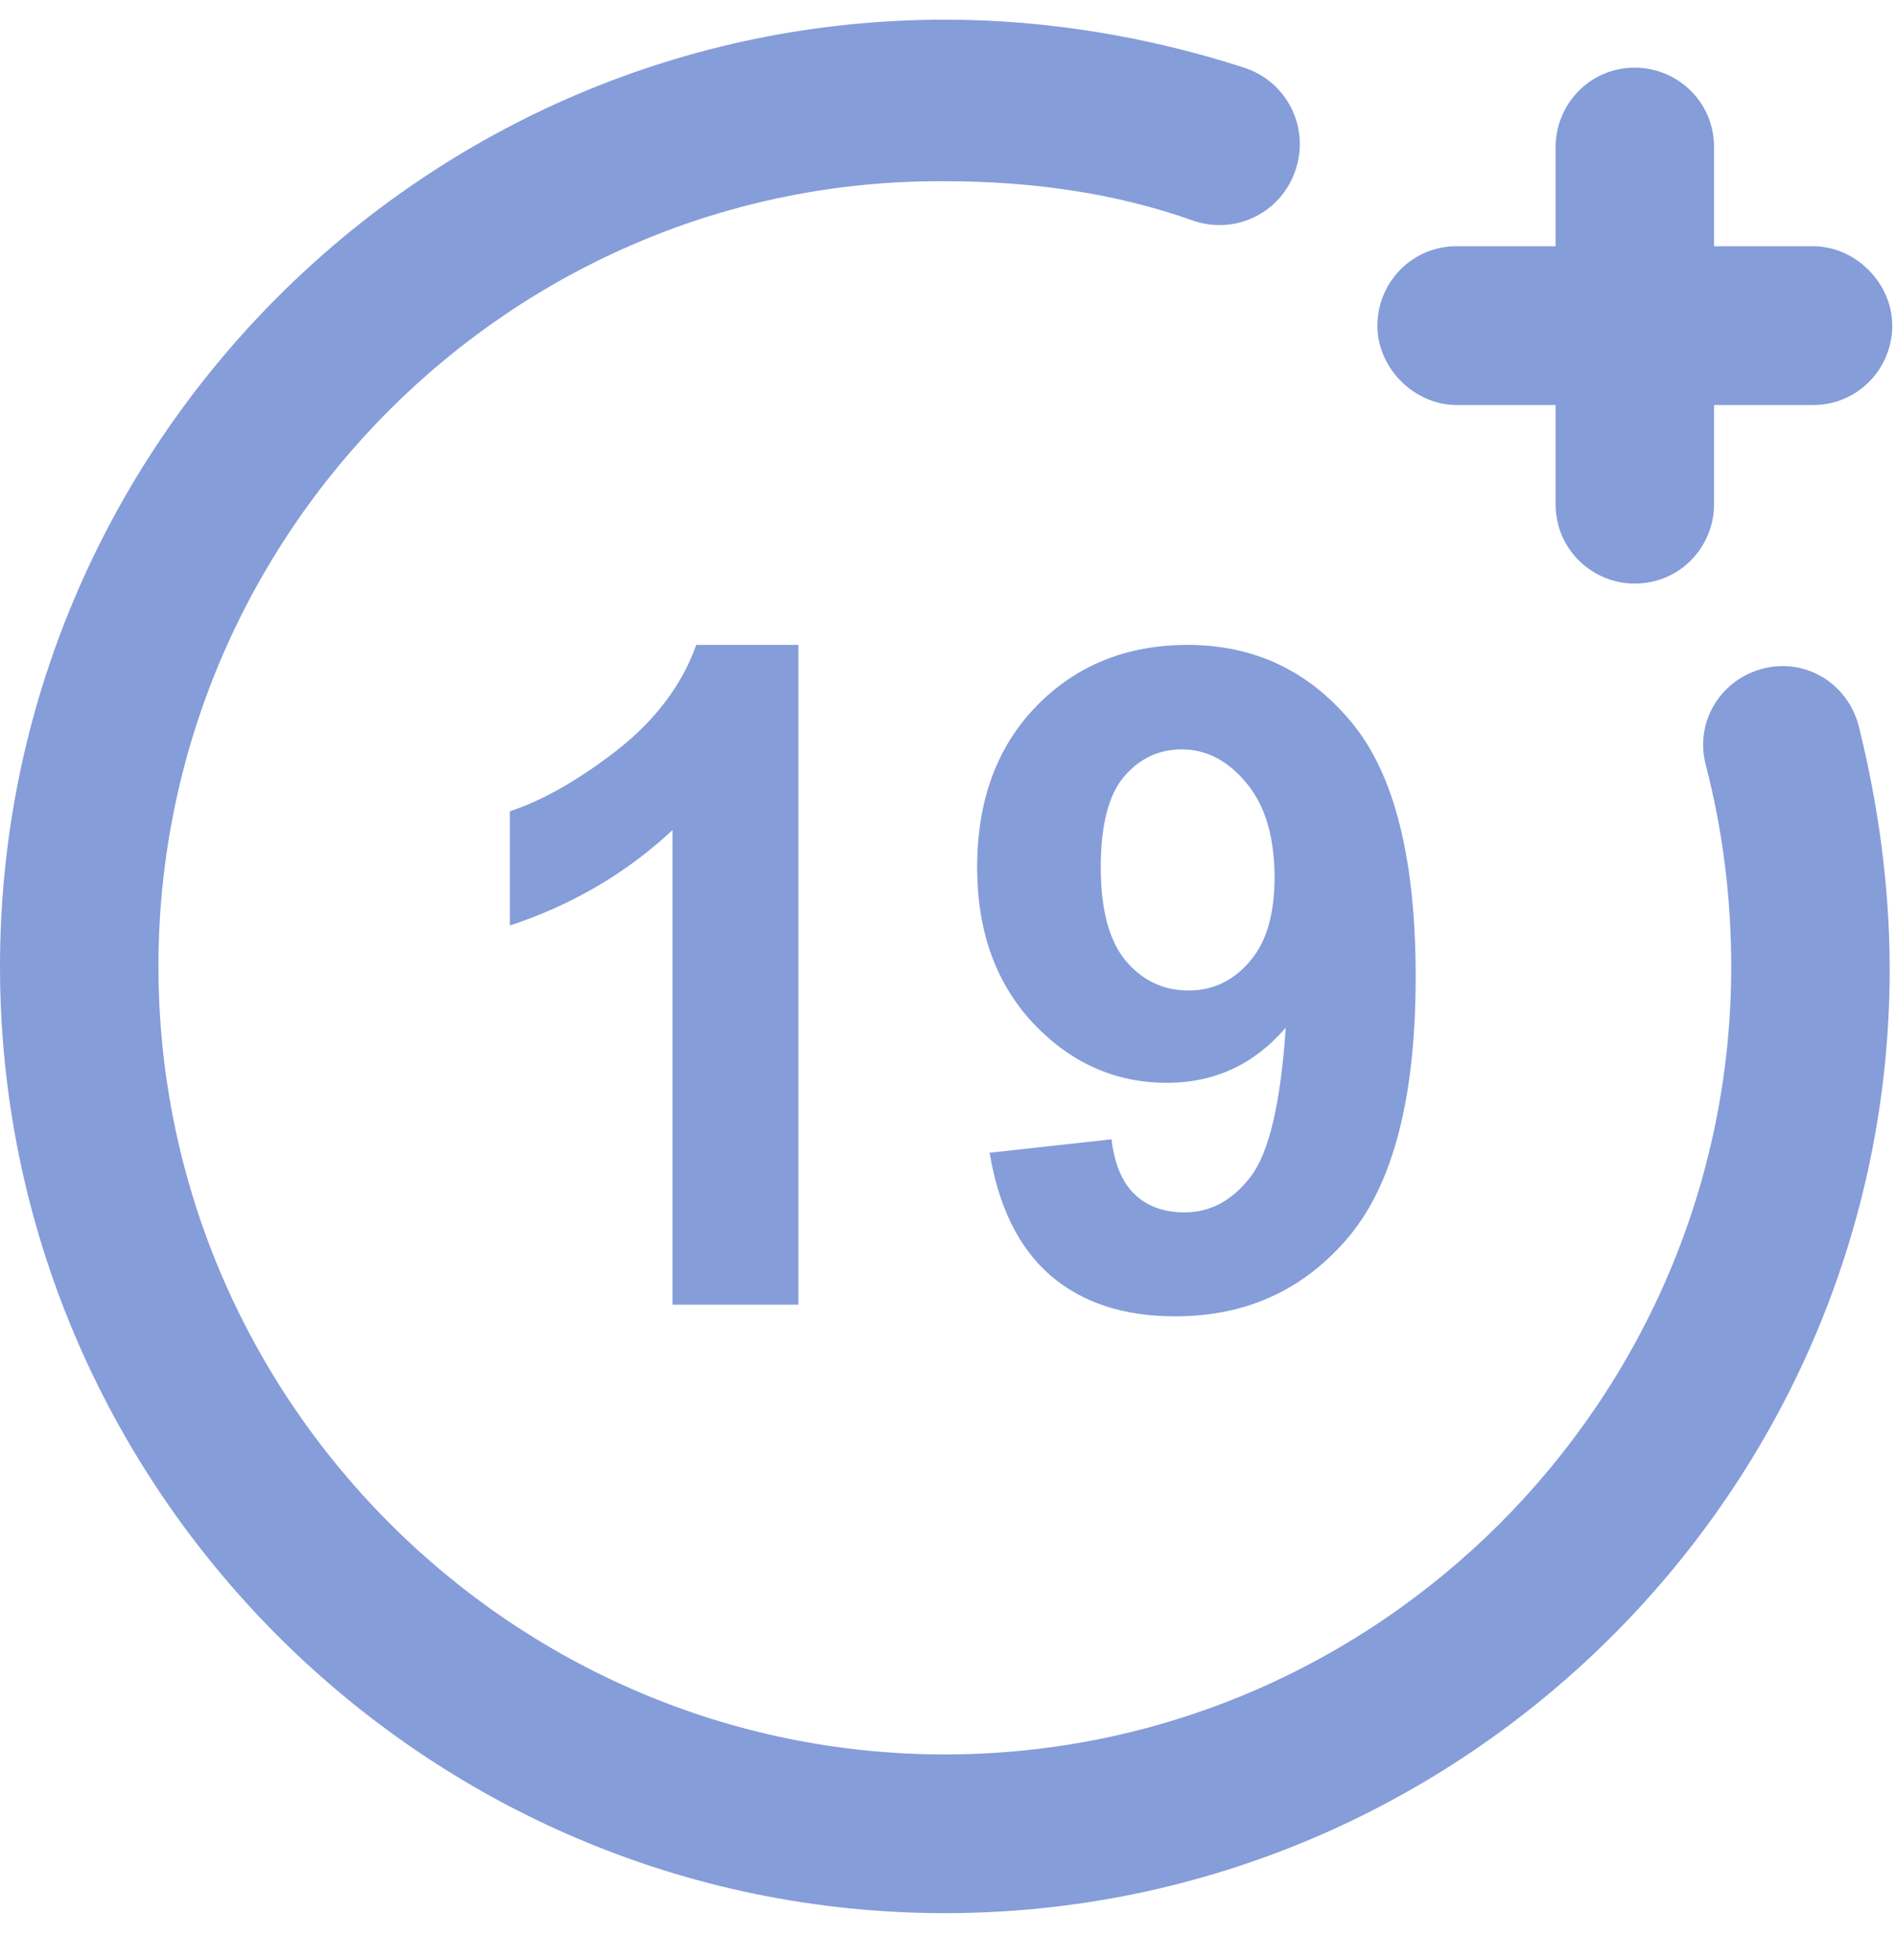
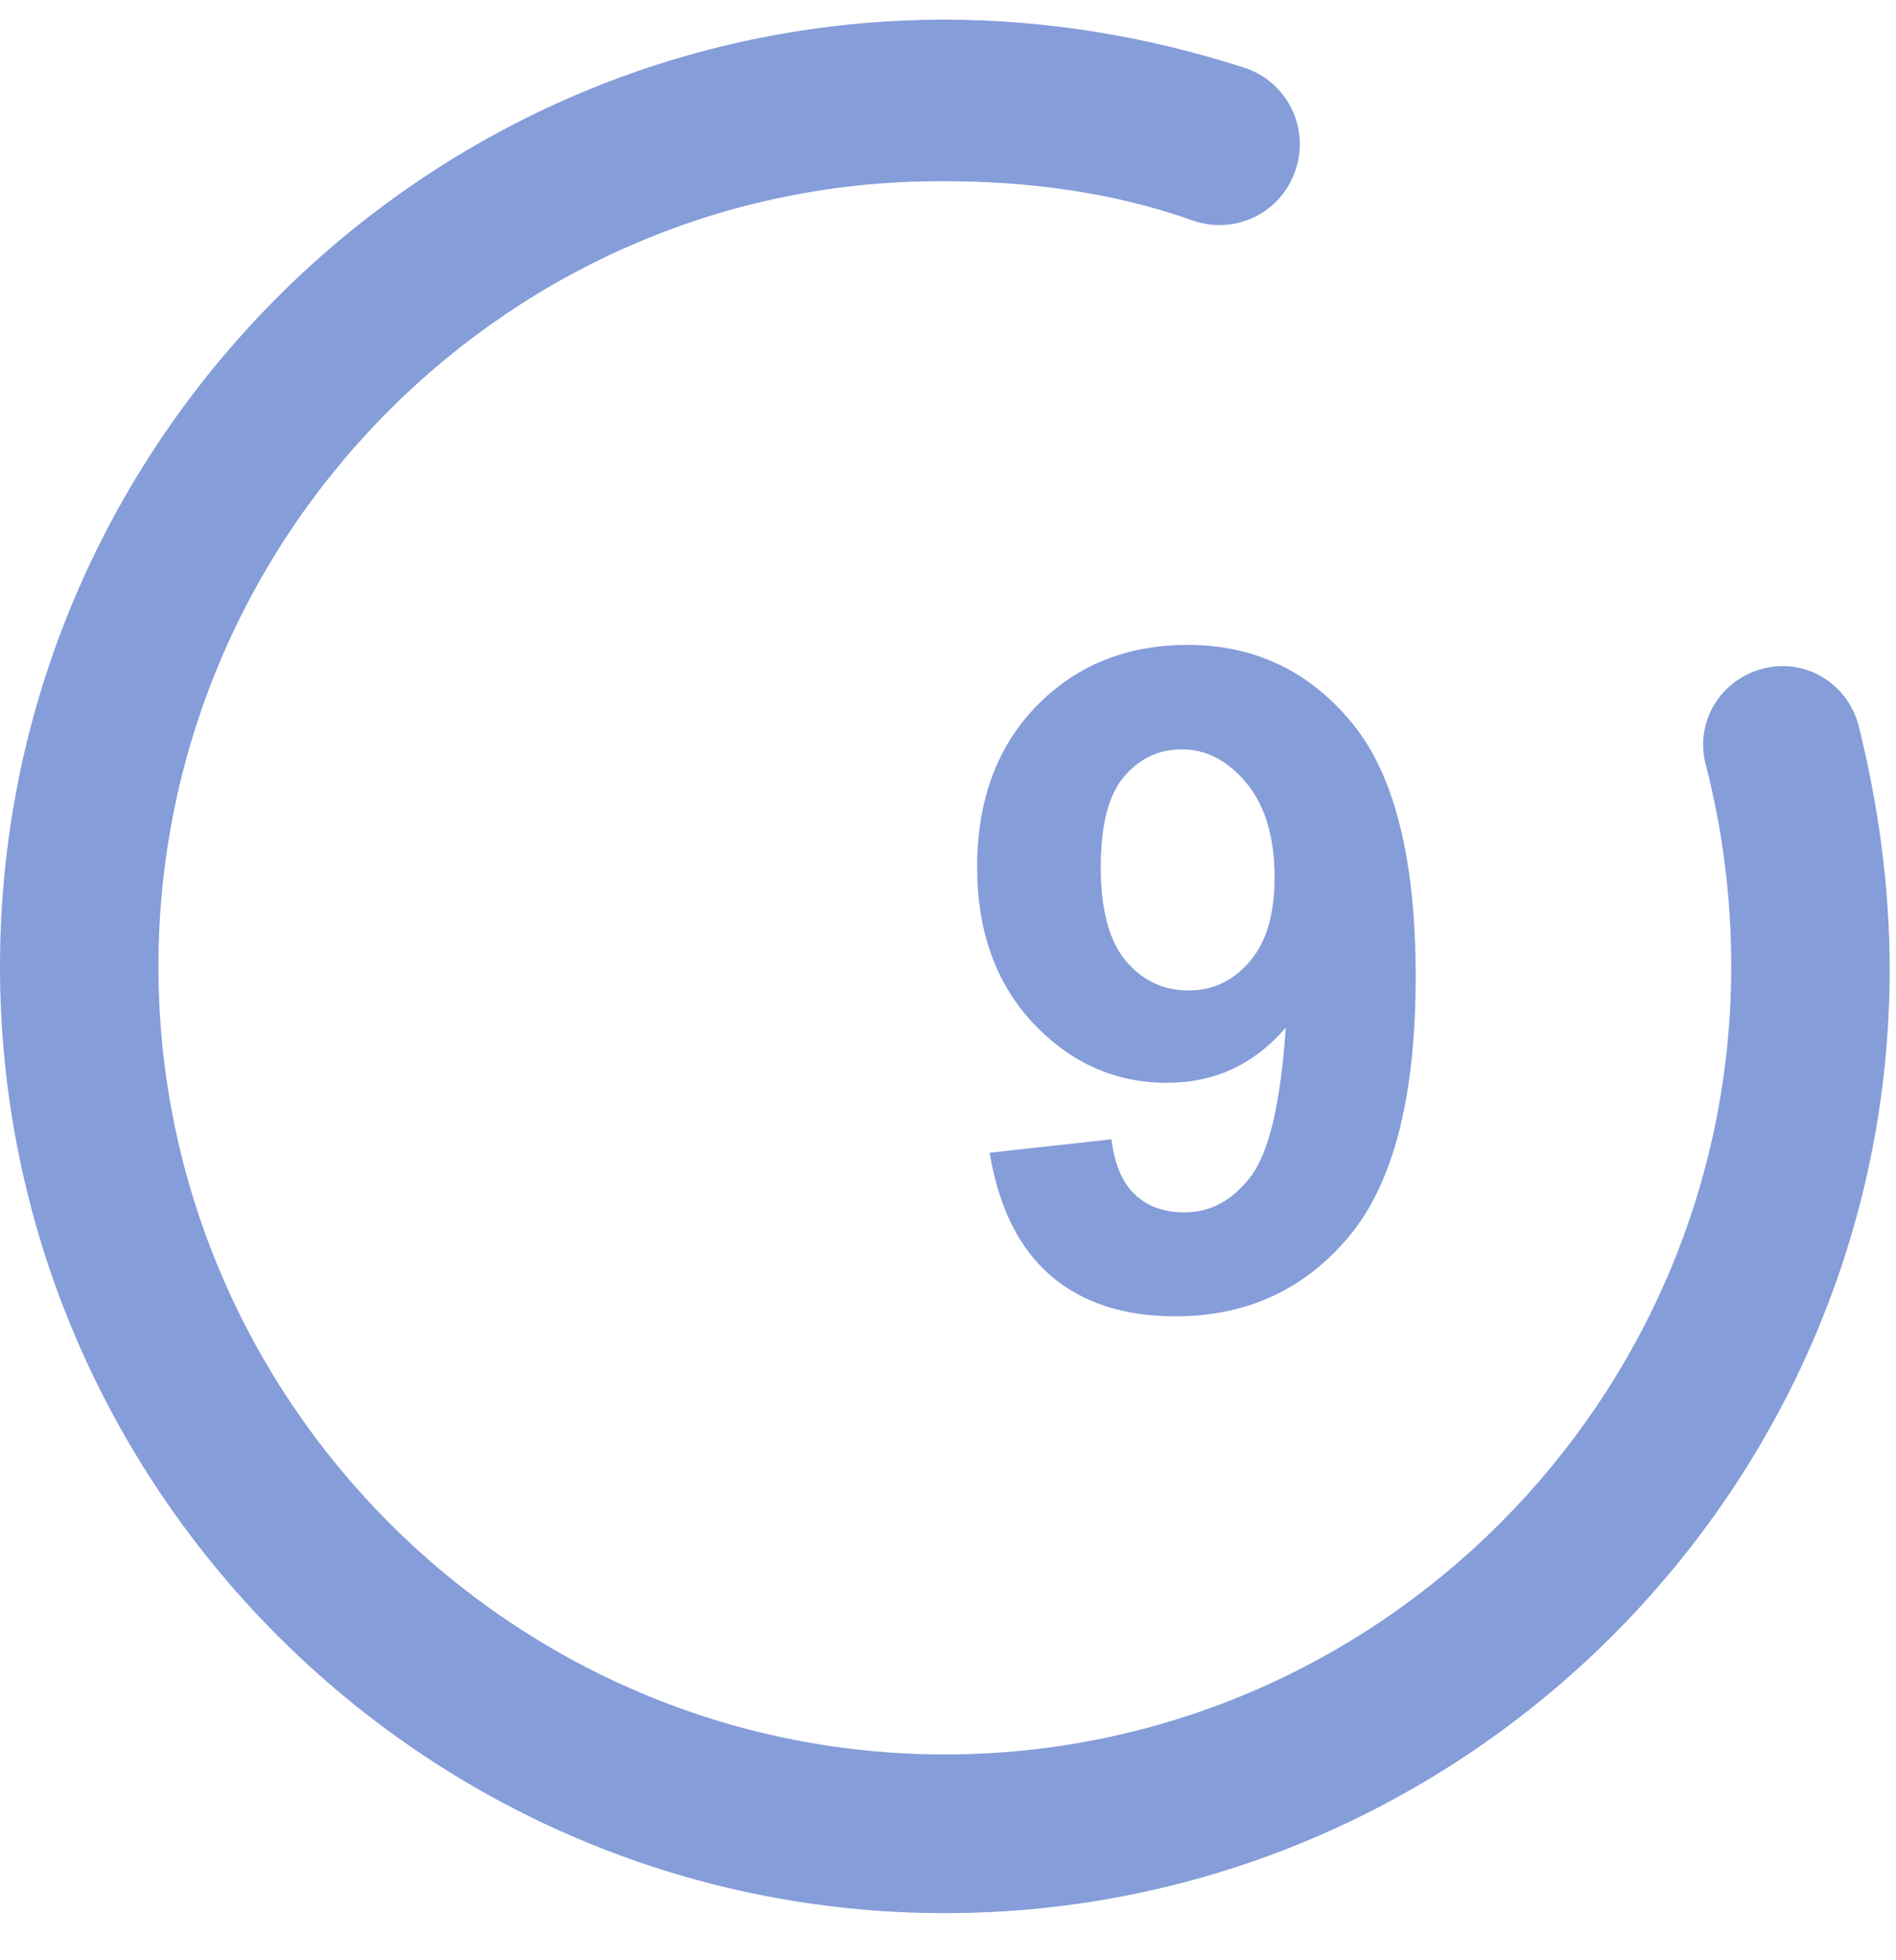
<svg xmlns="http://www.w3.org/2000/svg" width="30" height="31" viewBox="0 0 30 31" fill="none">
  <g clip-path="url(#clip0_5764_18033)">
    <path d="M14.95 30.255C6.714 30.255 0 23.531 0 15.283C0 7.035 6.714 0.311 14.95 0.311C16.561 0.311 18.173 0.58 19.695 1.073C20.366 1.297 20.724 2.014 20.5 2.686C20.277 3.359 19.56 3.717 18.889 3.493C17.636 3.045 16.293 2.866 14.95 2.866C8.102 2.821 2.507 8.424 2.507 15.283C2.507 22.142 8.102 27.745 14.95 27.745C21.798 27.745 27.393 22.142 27.393 15.283C27.393 14.207 27.259 13.131 26.991 12.1C26.811 11.428 27.214 10.755 27.886 10.576C28.557 10.397 29.229 10.8 29.408 11.473C29.721 12.728 29.9 14.028 29.9 15.328C29.9 23.531 23.186 30.255 14.95 30.255Z" fill="#859DD9" />
-     <path d="M28.688 3.894H27.121V2.325C27.121 1.608 26.539 1.07 25.867 1.07C25.151 1.07 24.614 1.653 24.614 2.325V3.894H23.048C22.331 3.894 21.794 4.477 21.794 5.15C21.794 5.822 22.376 6.405 23.048 6.405H24.614V7.974C24.614 8.691 25.196 9.229 25.867 9.229C26.584 9.229 27.121 8.646 27.121 7.974V6.405H28.688C29.404 6.405 29.941 5.822 29.941 5.15C29.941 4.477 29.359 3.894 28.688 3.894Z" fill="#859DD9" />
    <path d="M15.659 18.23L17.587 18.017C17.634 18.409 17.757 18.7 17.956 18.889C18.154 19.078 18.416 19.173 18.742 19.173C19.154 19.173 19.503 18.984 19.791 18.605C20.08 18.227 20.264 17.443 20.344 16.252C19.843 16.834 19.217 17.124 18.466 17.124C17.648 17.124 16.942 16.81 16.347 16.181C15.756 15.548 15.461 14.726 15.461 13.715C15.461 12.661 15.773 11.813 16.396 11.17C17.025 10.523 17.823 10.199 18.792 10.199C19.846 10.199 20.71 10.608 21.386 11.425C22.062 12.238 22.4 13.578 22.4 15.444C22.4 17.344 22.048 18.714 21.344 19.555C20.64 20.396 19.723 20.817 18.594 20.817C17.781 20.817 17.124 20.602 16.623 20.172C16.122 19.737 15.801 19.09 15.659 18.23ZM20.167 13.878C20.167 13.235 20.018 12.737 19.721 12.382C19.428 12.028 19.087 11.851 18.7 11.851C18.331 11.851 18.024 11.997 17.779 12.29C17.538 12.578 17.417 13.053 17.417 13.715C17.417 14.386 17.549 14.88 17.814 15.196C18.078 15.508 18.409 15.664 18.806 15.664C19.189 15.664 19.51 15.513 19.77 15.21C20.035 14.908 20.167 14.464 20.167 13.878Z" fill="#859DD9" />
-     <path d="M12.633 20.633H10.641V13.127C9.913 13.807 9.055 14.31 8.068 14.636V12.829C8.588 12.659 9.152 12.337 9.762 11.865C10.371 11.388 10.79 10.832 11.017 10.199H12.633V20.633Z" fill="#859DD9" />
  </g>
  <defs>
    <clipPath id="clip0_5764_18033">
      <rect width="30" height="30" fill="white" transform="translate(0 0.311)" />
    </clipPath>
  </defs>
</svg>